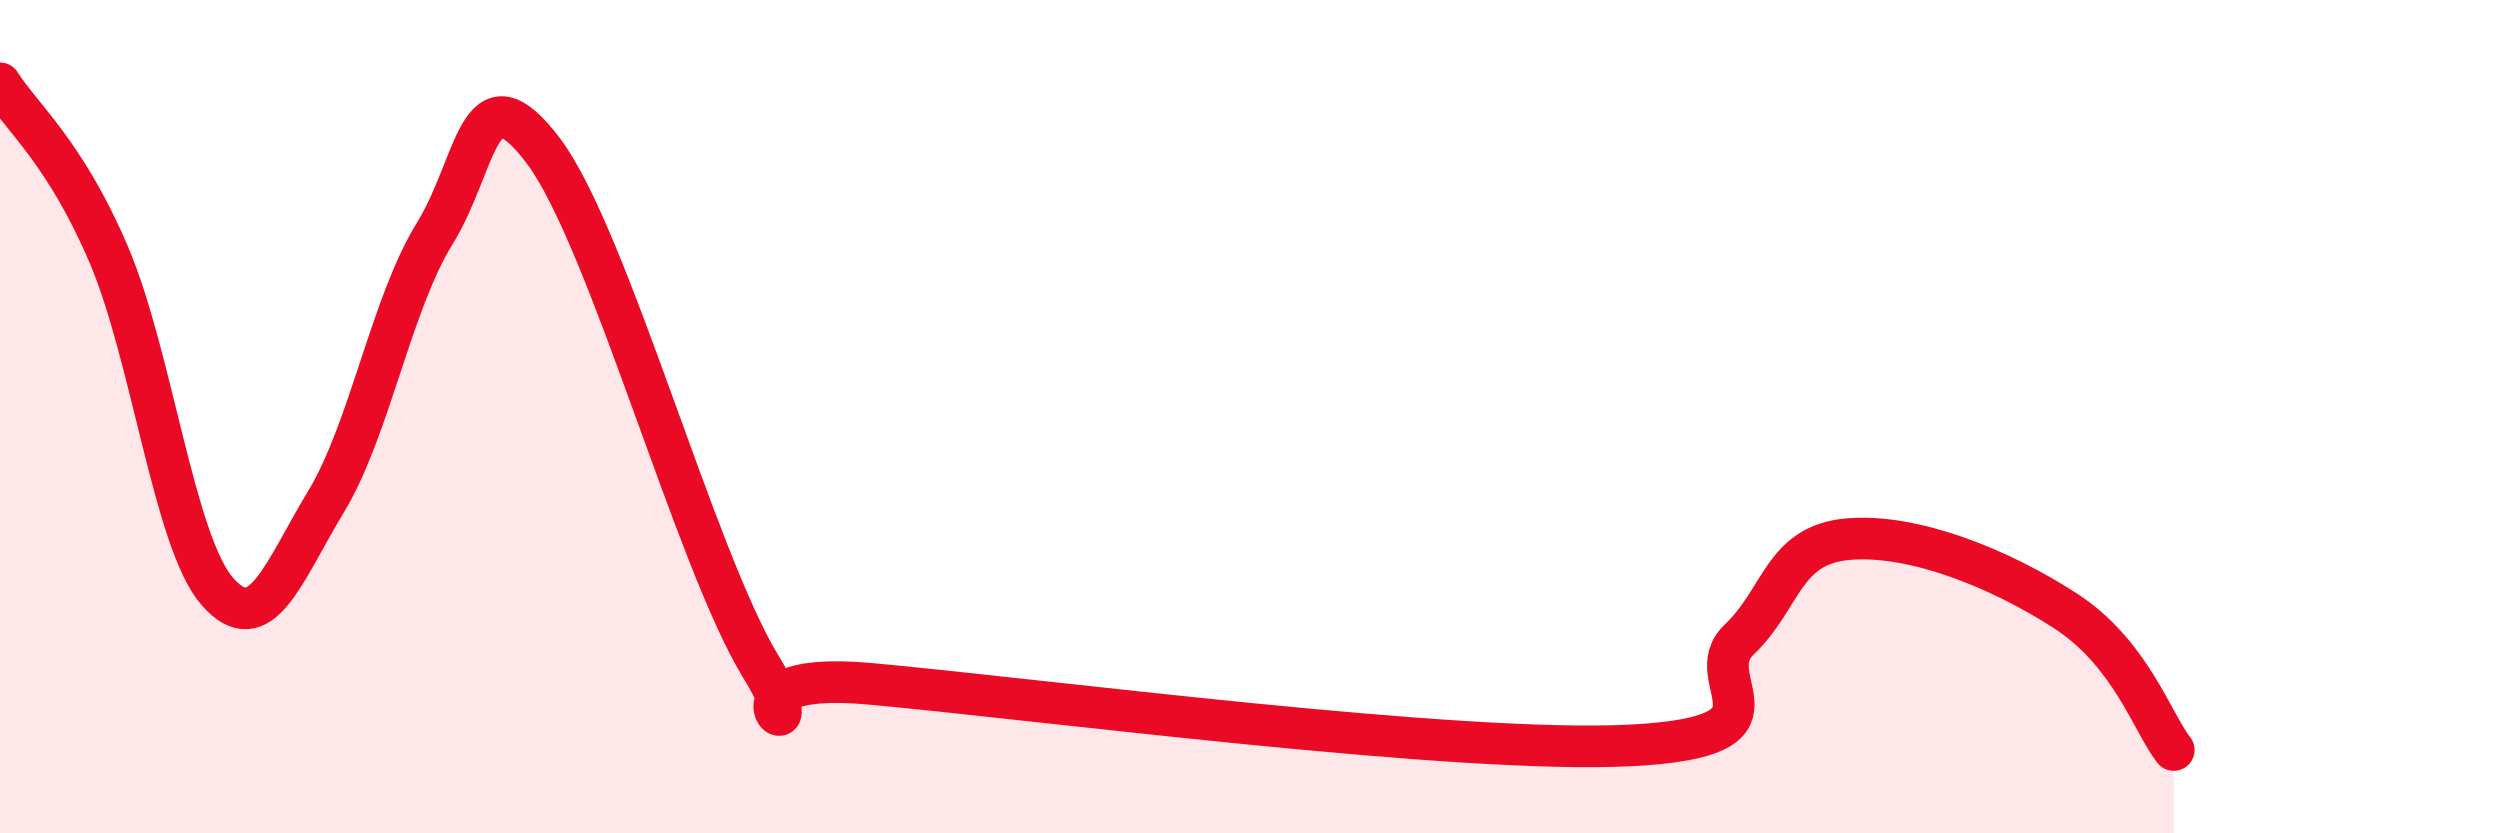
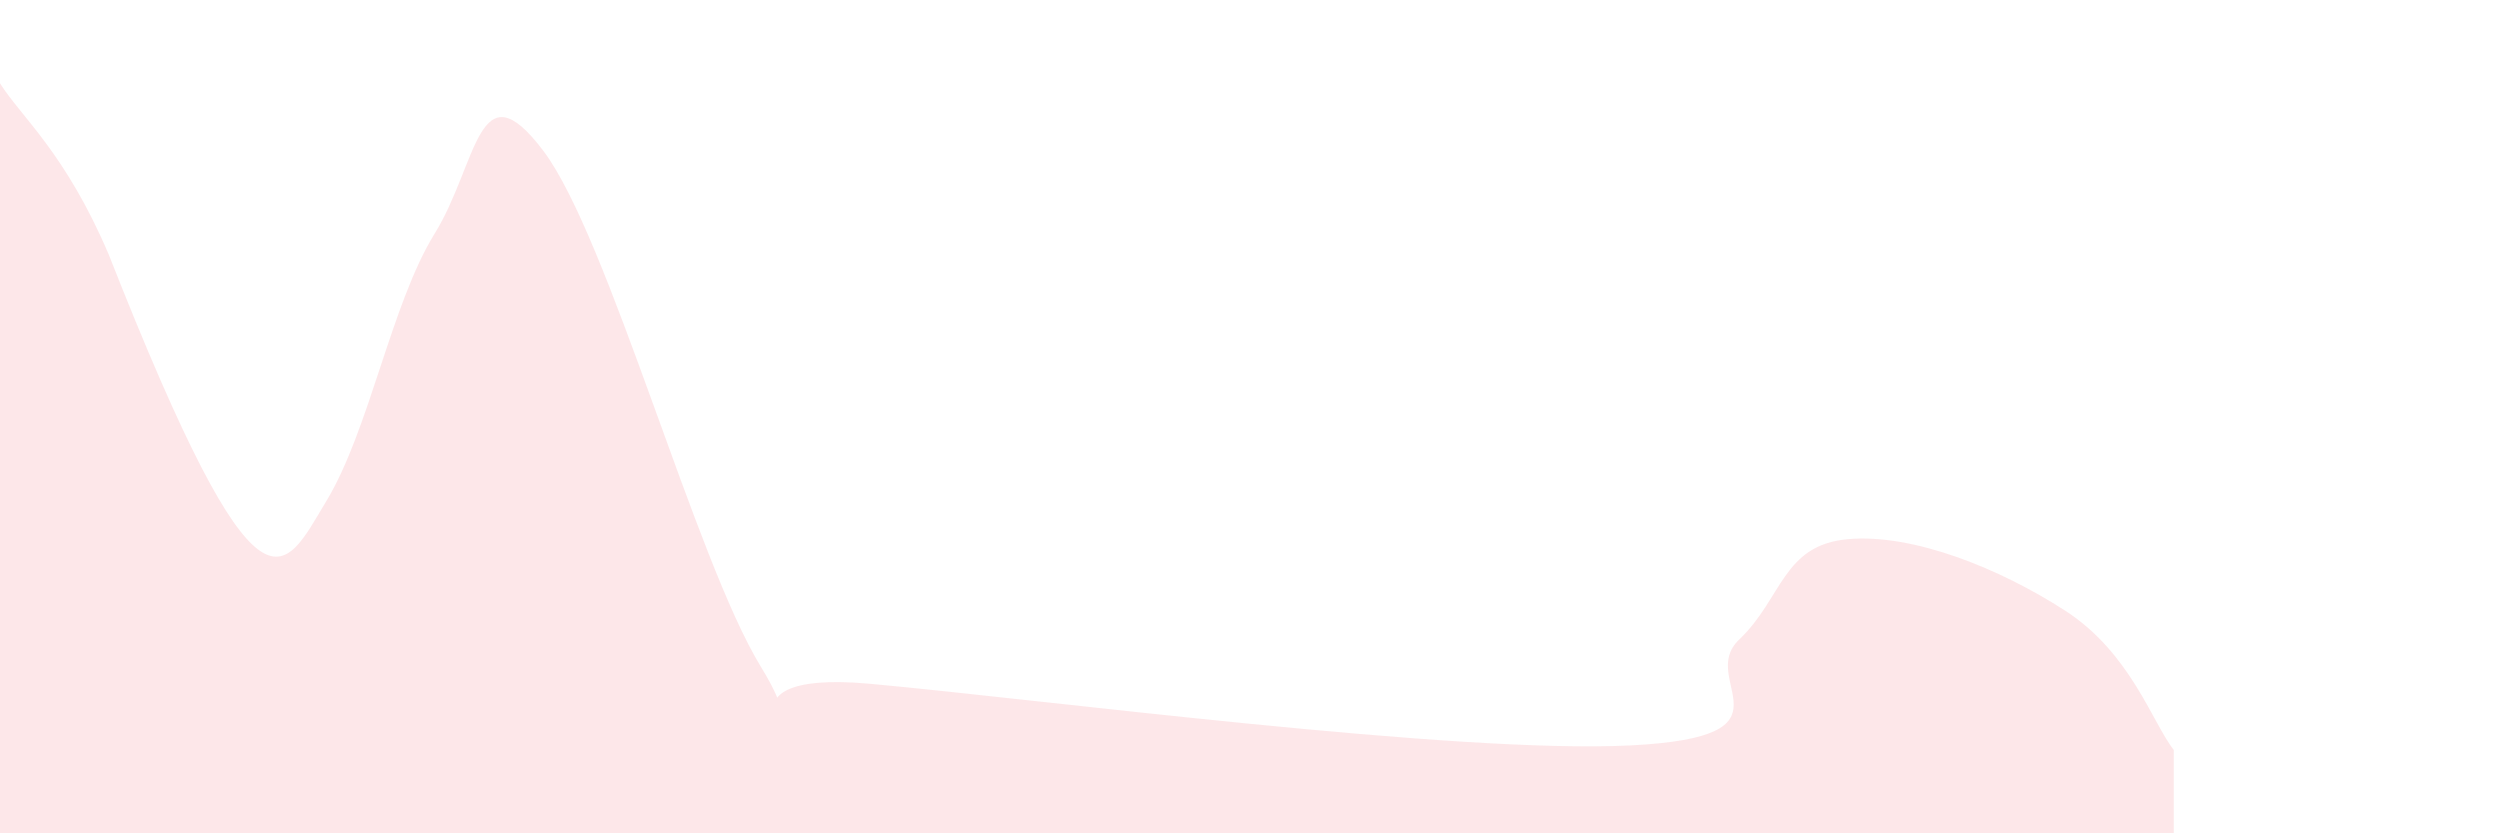
<svg xmlns="http://www.w3.org/2000/svg" width="60" height="20" viewBox="0 0 60 20">
-   <path d="M 0,2 C 0.52,2.82 1.57,3.67 2.61,6.11 C 3.65,8.55 4.18,13.02 5.22,14.2 C 6.26,15.38 6.79,13.75 7.83,12.03 C 8.87,10.31 9.39,7.29 10.43,5.61 C 11.47,3.93 11.47,1.54 13.04,3.62 C 14.61,5.7 16.69,13.44 18.26,16 C 19.83,18.56 16.7,16.03 20.87,16.41 C 25.04,16.79 34.96,18.1 39.13,17.89 C 43.3,17.68 40.7,16.34 41.74,15.35 C 42.78,14.36 42.78,13.08 44.35,12.94 C 45.92,12.8 48.01,13.65 49.57,14.66 C 51.13,15.67 51.65,17.33 52.17,18L52.17 20L0 20Z" fill="#EB0A25" opacity="0.1" stroke-linecap="round" stroke-linejoin="round" />
-   <path d="M 0,2 C 0.52,2.82 1.57,3.67 2.61,6.11 C 3.65,8.55 4.18,13.02 5.22,14.2 C 6.26,15.38 6.79,13.75 7.83,12.03 C 8.87,10.31 9.39,7.29 10.43,5.61 C 11.47,3.93 11.47,1.54 13.04,3.62 C 14.61,5.7 16.69,13.44 18.26,16 C 19.83,18.56 16.7,16.03 20.87,16.41 C 25.04,16.79 34.96,18.1 39.13,17.89 C 43.3,17.68 40.7,16.34 41.74,15.35 C 42.78,14.36 42.78,13.08 44.35,12.94 C 45.92,12.8 48.01,13.65 49.57,14.66 C 51.13,15.67 51.65,17.33 52.17,18" stroke="#EB0A25" stroke-width="1" fill="none" stroke-linecap="round" stroke-linejoin="round" />
+   <path d="M 0,2 C 0.52,2.82 1.57,3.67 2.61,6.11 C 6.26,15.38 6.79,13.75 7.83,12.03 C 8.87,10.31 9.39,7.29 10.43,5.61 C 11.47,3.93 11.47,1.54 13.04,3.62 C 14.61,5.7 16.69,13.44 18.26,16 C 19.83,18.56 16.7,16.03 20.87,16.41 C 25.04,16.79 34.96,18.1 39.13,17.89 C 43.3,17.68 40.7,16.34 41.74,15.35 C 42.78,14.36 42.78,13.08 44.35,12.94 C 45.92,12.8 48.01,13.65 49.57,14.66 C 51.13,15.67 51.65,17.33 52.17,18L52.17 20L0 20Z" fill="#EB0A25" opacity="0.1" stroke-linecap="round" stroke-linejoin="round" />
</svg>